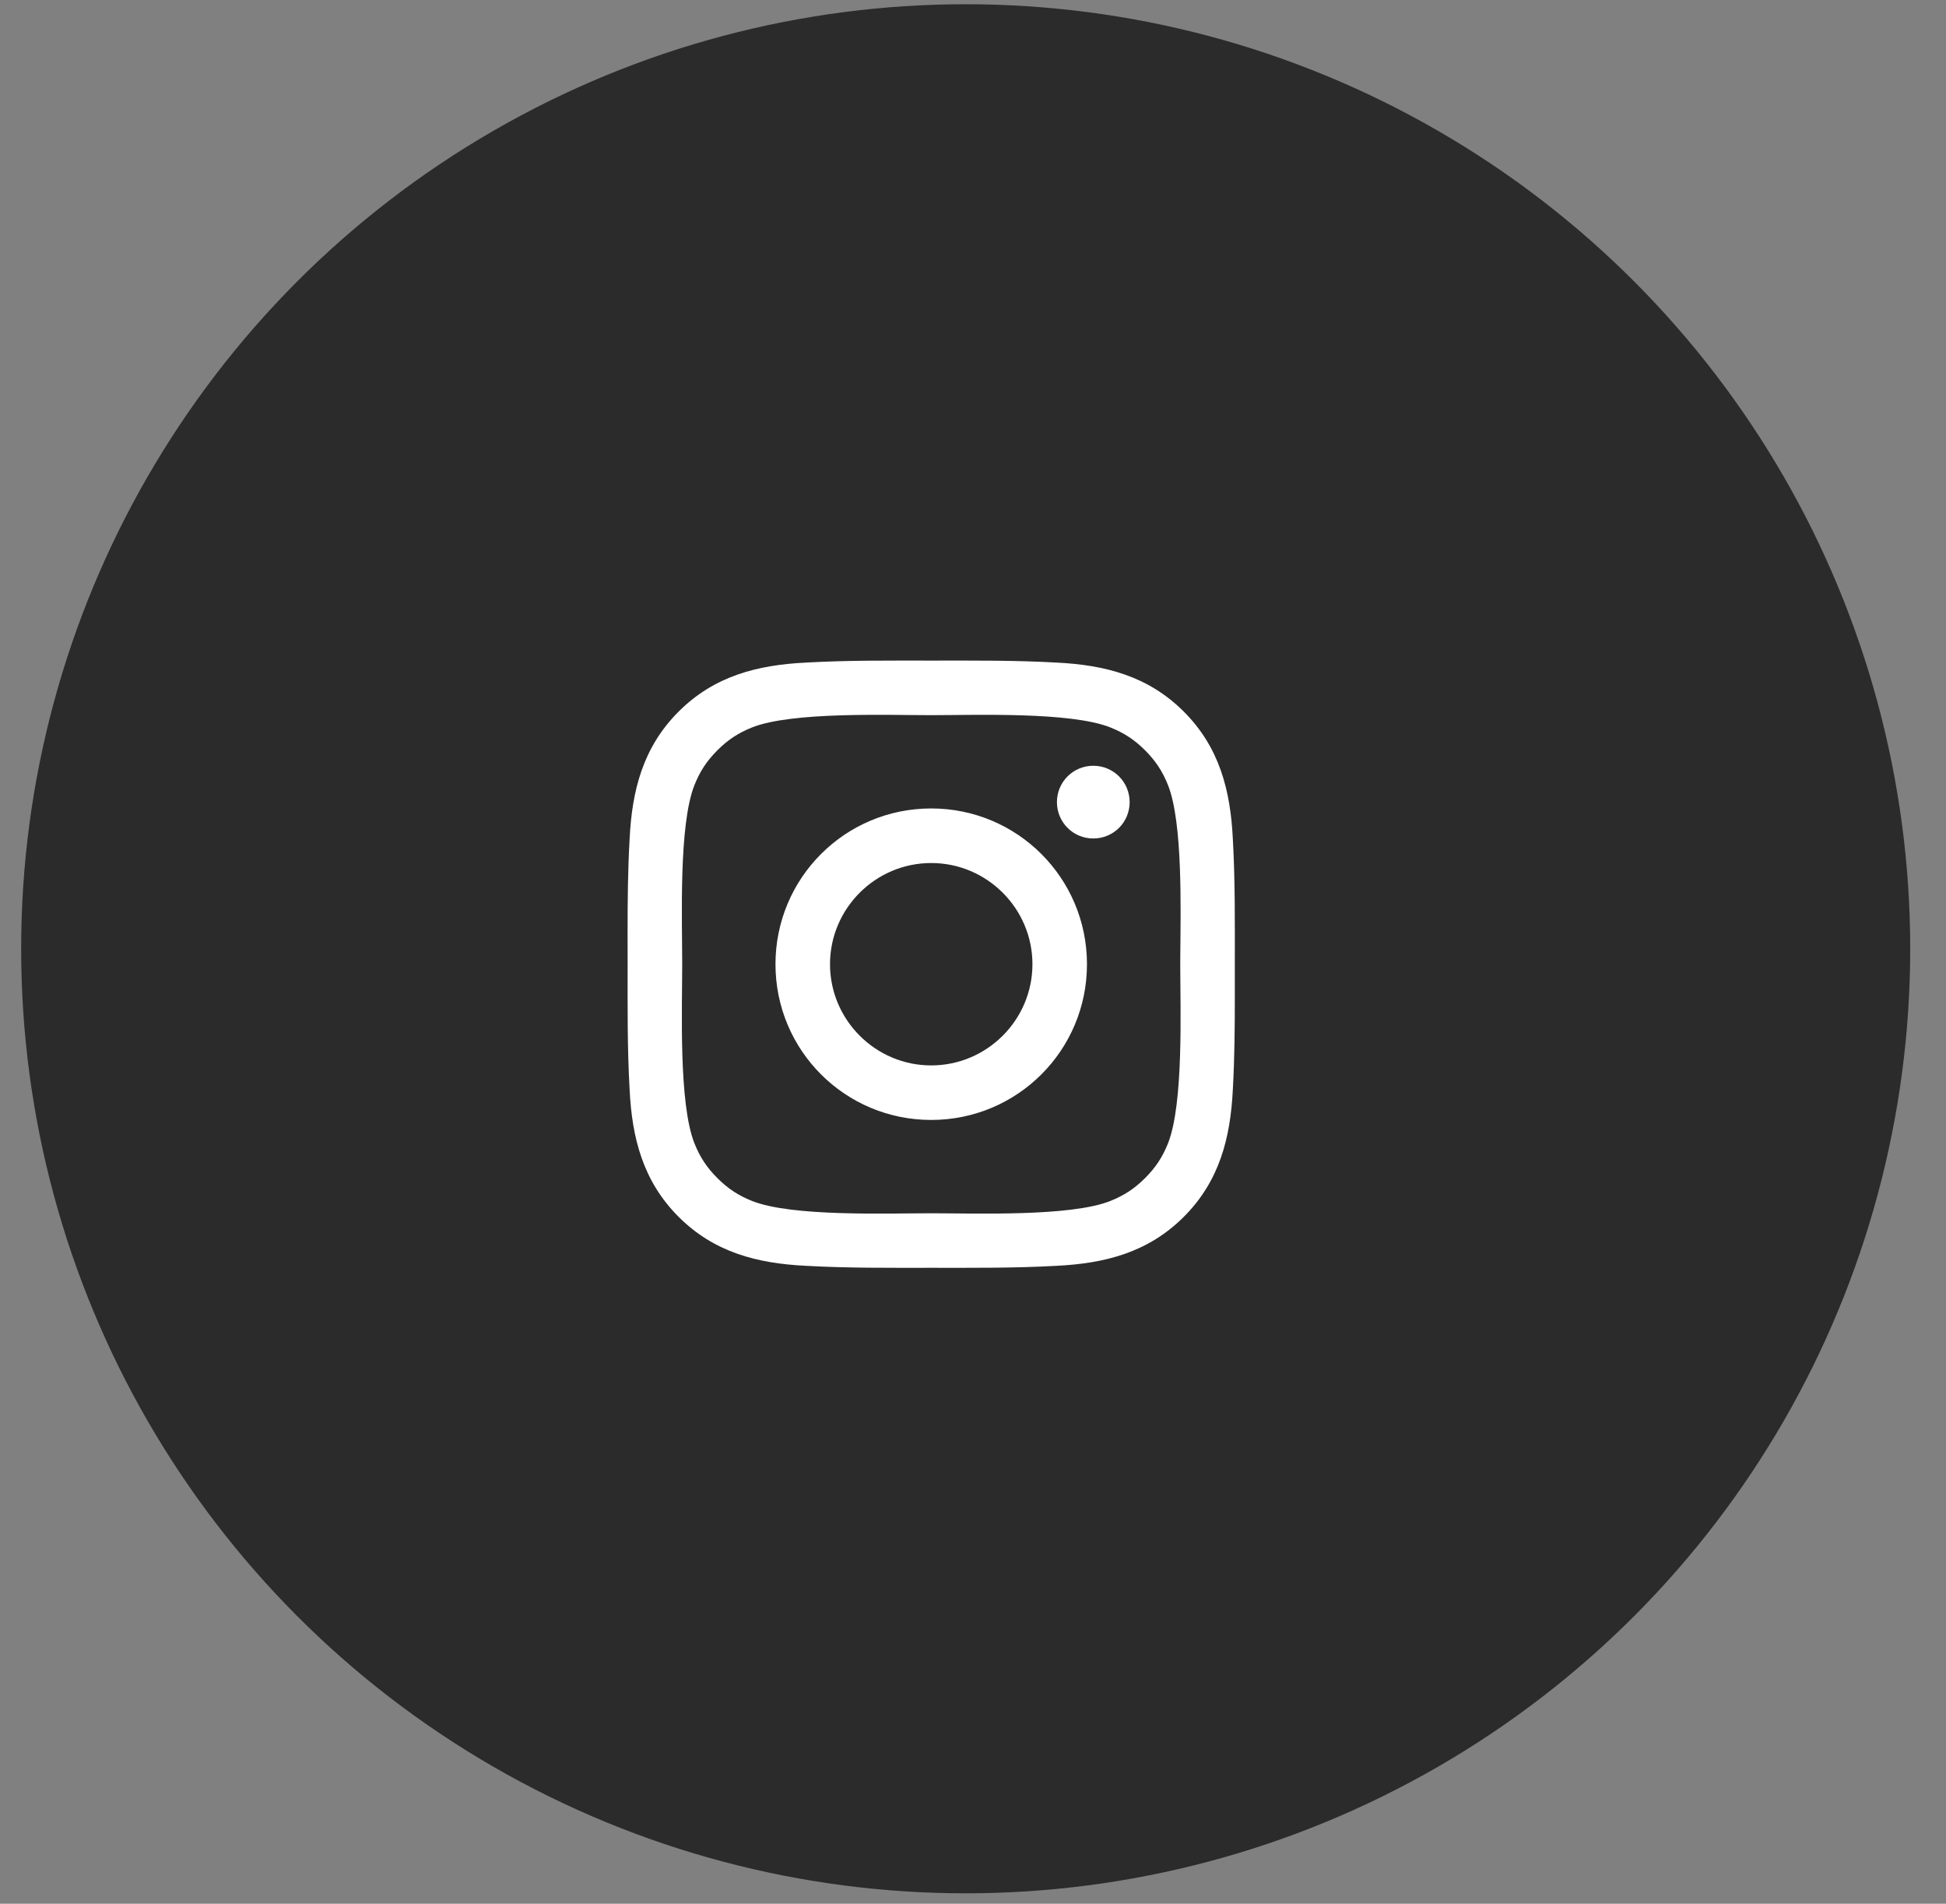
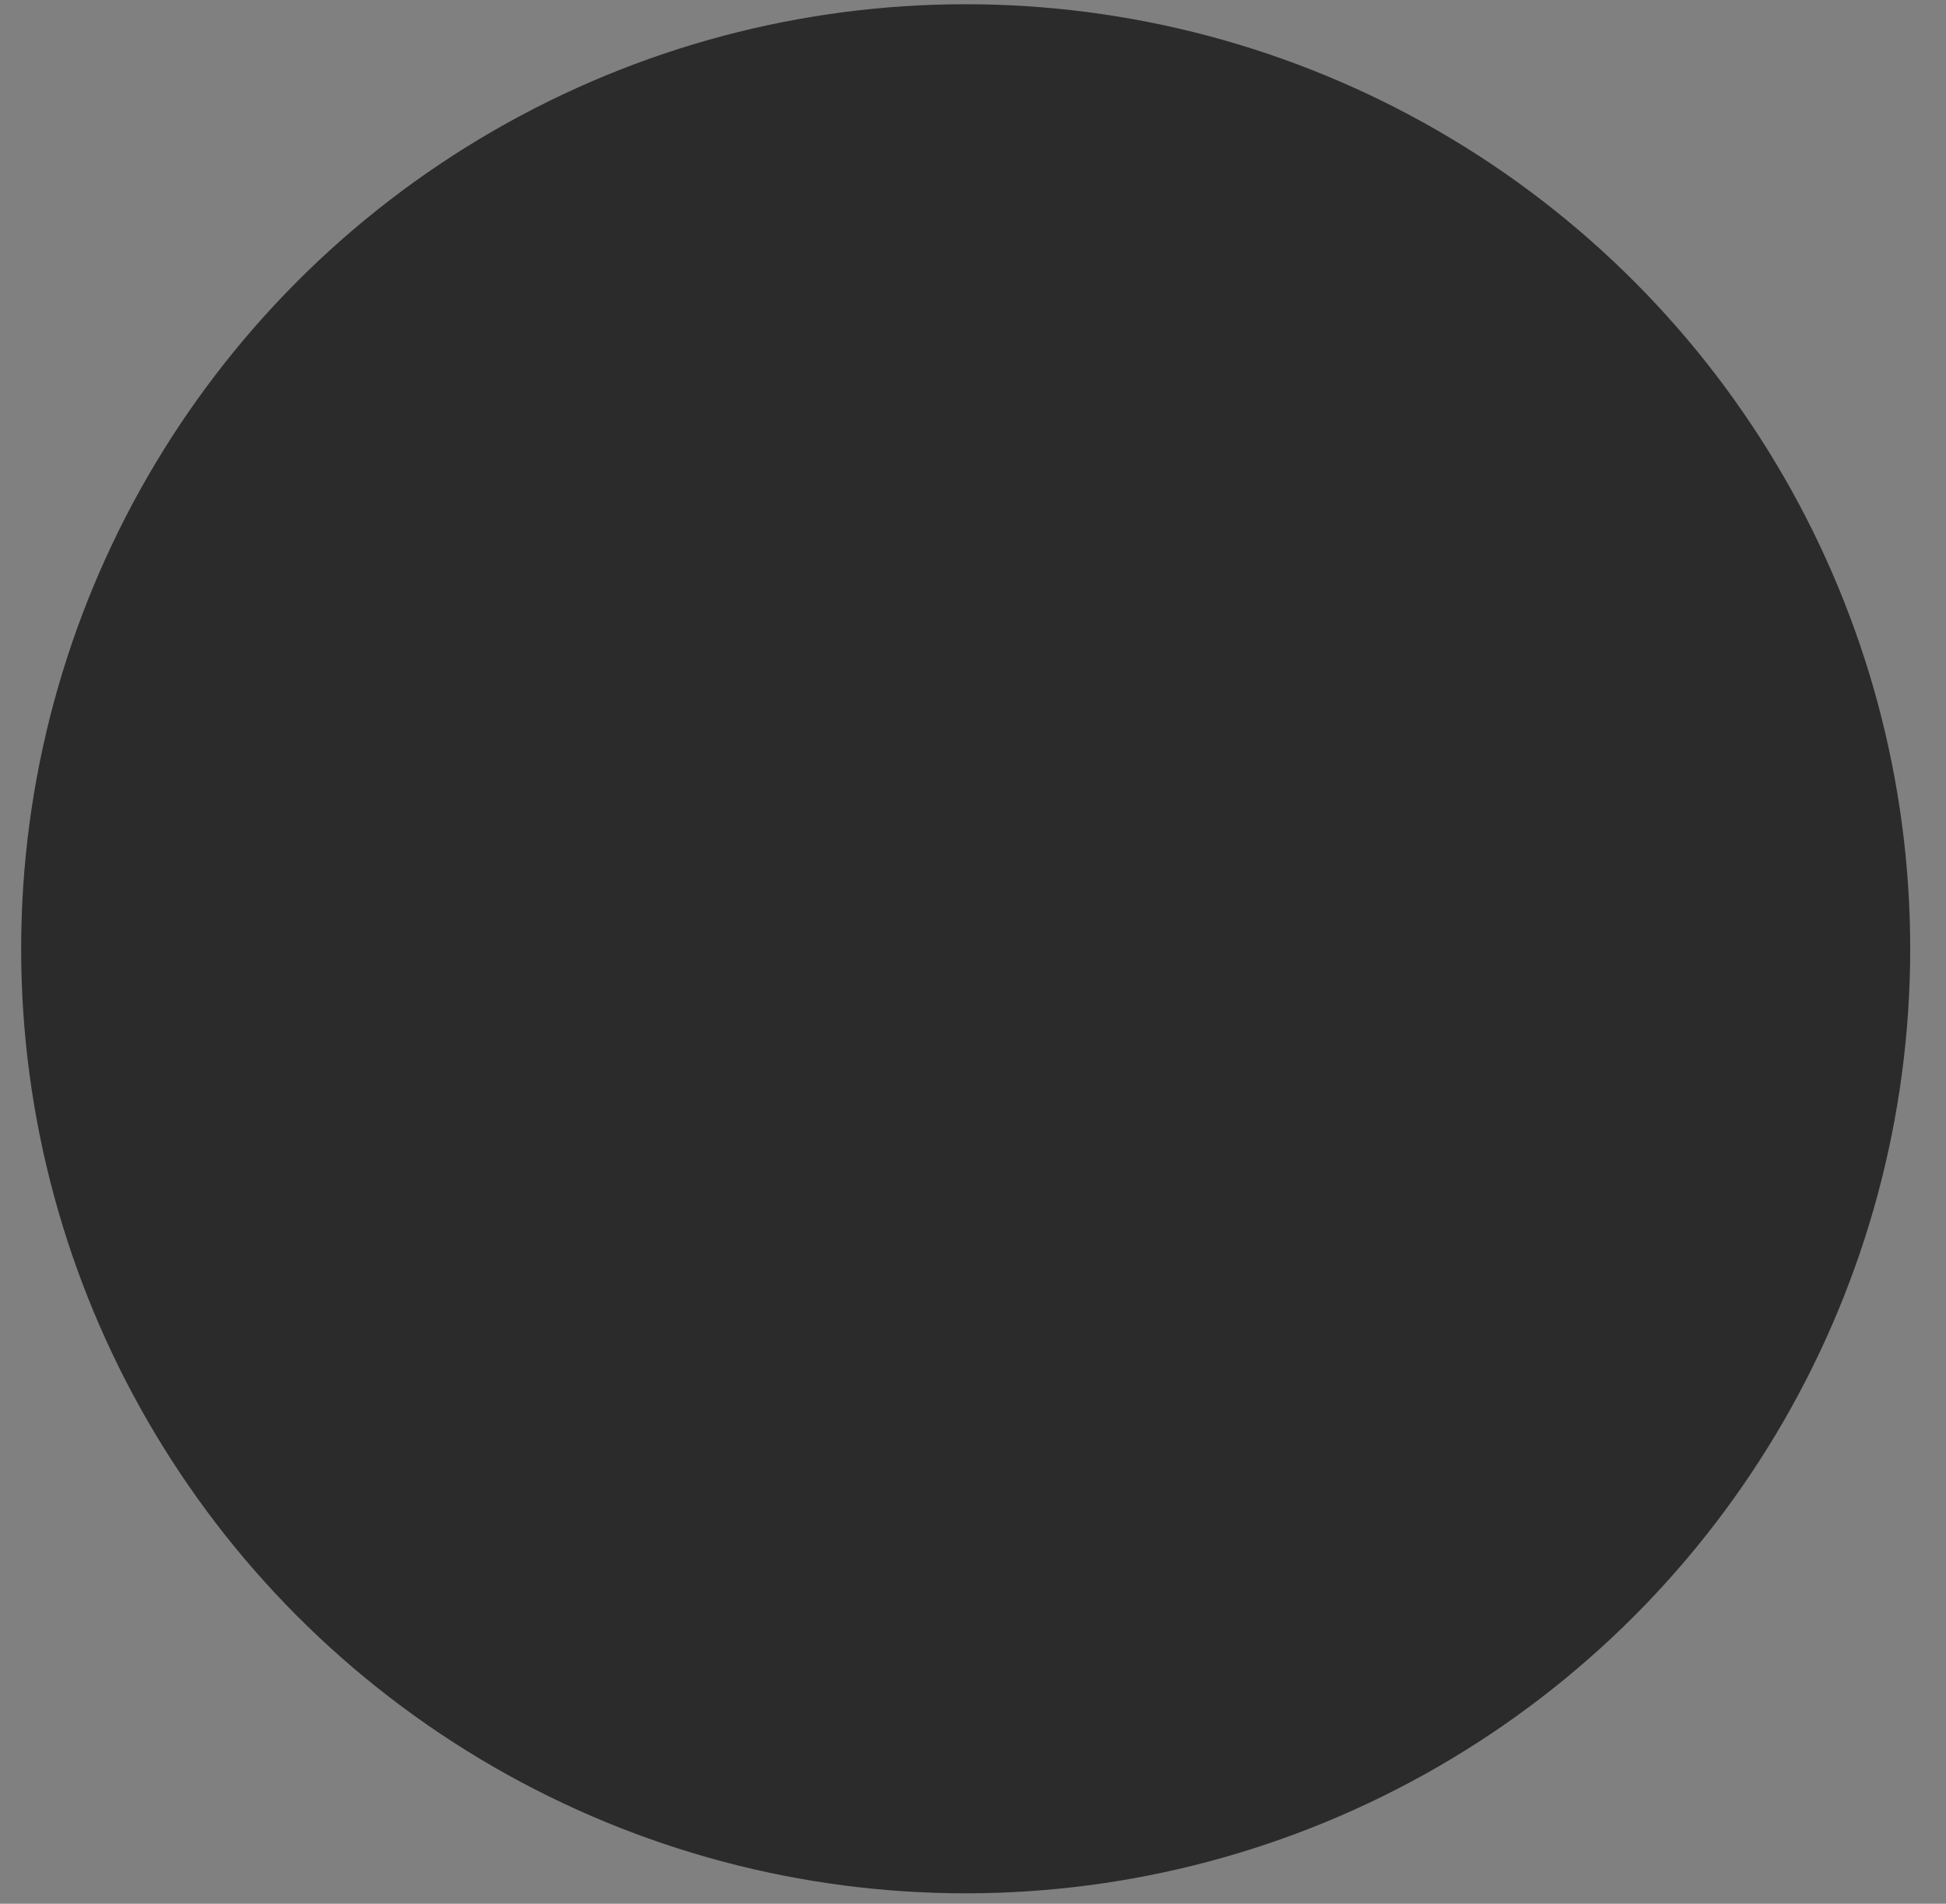
<svg xmlns="http://www.w3.org/2000/svg" width="46px" height="45px" viewBox="0 0 46 45" version="1.1">
  <rect x="0" y="0" width="46" height="45" fill="#808080" stroke="none" />
  <title>216F6760-4AF4-4E59-89FB-53796AD803FD</title>
  <desc>Created with sketchtool.</desc>
  <g id="symbol" stroke="none" stroke-width="1" fill="none" fill-rule="evenodd">
    <g id="MOBILE/SUB_FOOTER" transform="translate(-129, -885)">
      <g id="FOOTER_MOBILE" transform="translate(0, 342)">
        <g id="footer">
          <g id="Group-3" transform="translate(0, 492)">
            <g id="Group-11">
              <g id="Group-7" transform="translate(70, 15)">
                <g id="socmed" transform="translate(0, 35.4)">
                  <g id="Group-21" transform="translate(59.5, 0.7)">
                    <circle id="Oval-4" fill="#2B2B2B" cx="22.327" cy="22.327" r="22.327" />
-                     <path d="M24.475,29.821 C25.624,29.765 26.642,29.504 27.483,28.663 C28.324,27.822 28.586,26.803 28.642,25.654 C28.684,24.911 28.689,24.173 28.689,23.433 L28.689,22.692 C28.689,21.701 28.698,20.72 28.642,19.73 C28.586,18.58 28.324,17.562 27.483,16.721 C26.642,15.88 25.624,15.618 24.475,15.562 C23.484,15.506 22.503,15.515 21.512,15.515 C20.522,15.515 19.541,15.506 18.55,15.562 C17.401,15.618 16.382,15.88 15.541,16.721 C14.7,17.562 14.439,18.58 14.383,19.73 C14.341,20.472 14.335,21.21 14.335,21.95 L14.336,22.692 C14.336,23.682 14.327,24.663 14.383,25.654 C14.439,26.803 14.7,27.822 15.541,28.663 C16.382,29.504 17.401,29.765 18.55,29.821 C19.541,29.877 20.522,29.868 21.512,29.868 C22.503,29.868 23.484,29.877 24.475,29.821 Z M17.279,28.289 C16.952,28.158 16.709,27.999 16.457,27.747 C16.205,27.495 16.046,27.252 15.915,26.925 C15.541,25.981 15.626,23.738 15.626,22.692 C15.626,21.645 15.541,19.402 15.915,18.459 C16.046,18.132 16.205,17.889 16.457,17.636 C16.709,17.384 16.952,17.225 17.279,17.094 C18.223,16.721 20.466,16.805 21.512,16.805 C22.559,16.805 24.802,16.721 25.745,17.094 C26.072,17.225 26.315,17.384 26.568,17.636 C26.82,17.889 26.979,18.132 27.11,18.459 C27.461,19.347 27.408,21.386 27.4,22.495 L27.399,22.692 C27.399,23.738 27.483,25.981 27.11,26.925 C26.979,27.252 26.82,27.495 26.568,27.747 C26.315,27.999 26.072,28.158 25.745,28.289 C24.802,28.663 22.559,28.579 21.512,28.579 C20.466,28.579 18.223,28.663 17.279,28.289 Z M25.344,19.72 C25.82,19.72 26.203,19.337 26.203,18.861 C26.203,18.384 25.82,18.001 25.344,18.001 C24.867,18.001 24.484,18.384 24.484,18.861 C24.484,19.337 24.867,19.72 25.344,19.72 Z M21.512,26.373 C23.549,26.373 25.194,24.729 25.194,22.692 C25.194,20.655 23.549,19.01 21.512,19.01 C19.475,19.01 17.831,20.655 17.831,22.692 C17.831,24.729 19.475,26.373 21.512,26.373 Z M21.512,25.084 C20.195,25.084 19.12,24.009 19.12,22.692 C19.12,21.374 20.195,20.3 21.512,20.3 C22.83,20.3 23.905,21.374 23.905,22.692 C23.905,24.009 22.83,25.084 21.512,25.084 Z" id="" fill="#FFFFFF" fill-rule="nonzero" />
                  </g>
                </g>
              </g>
            </g>
          </g>
        </g>
      </g>
    </g>
  </g>
</svg>